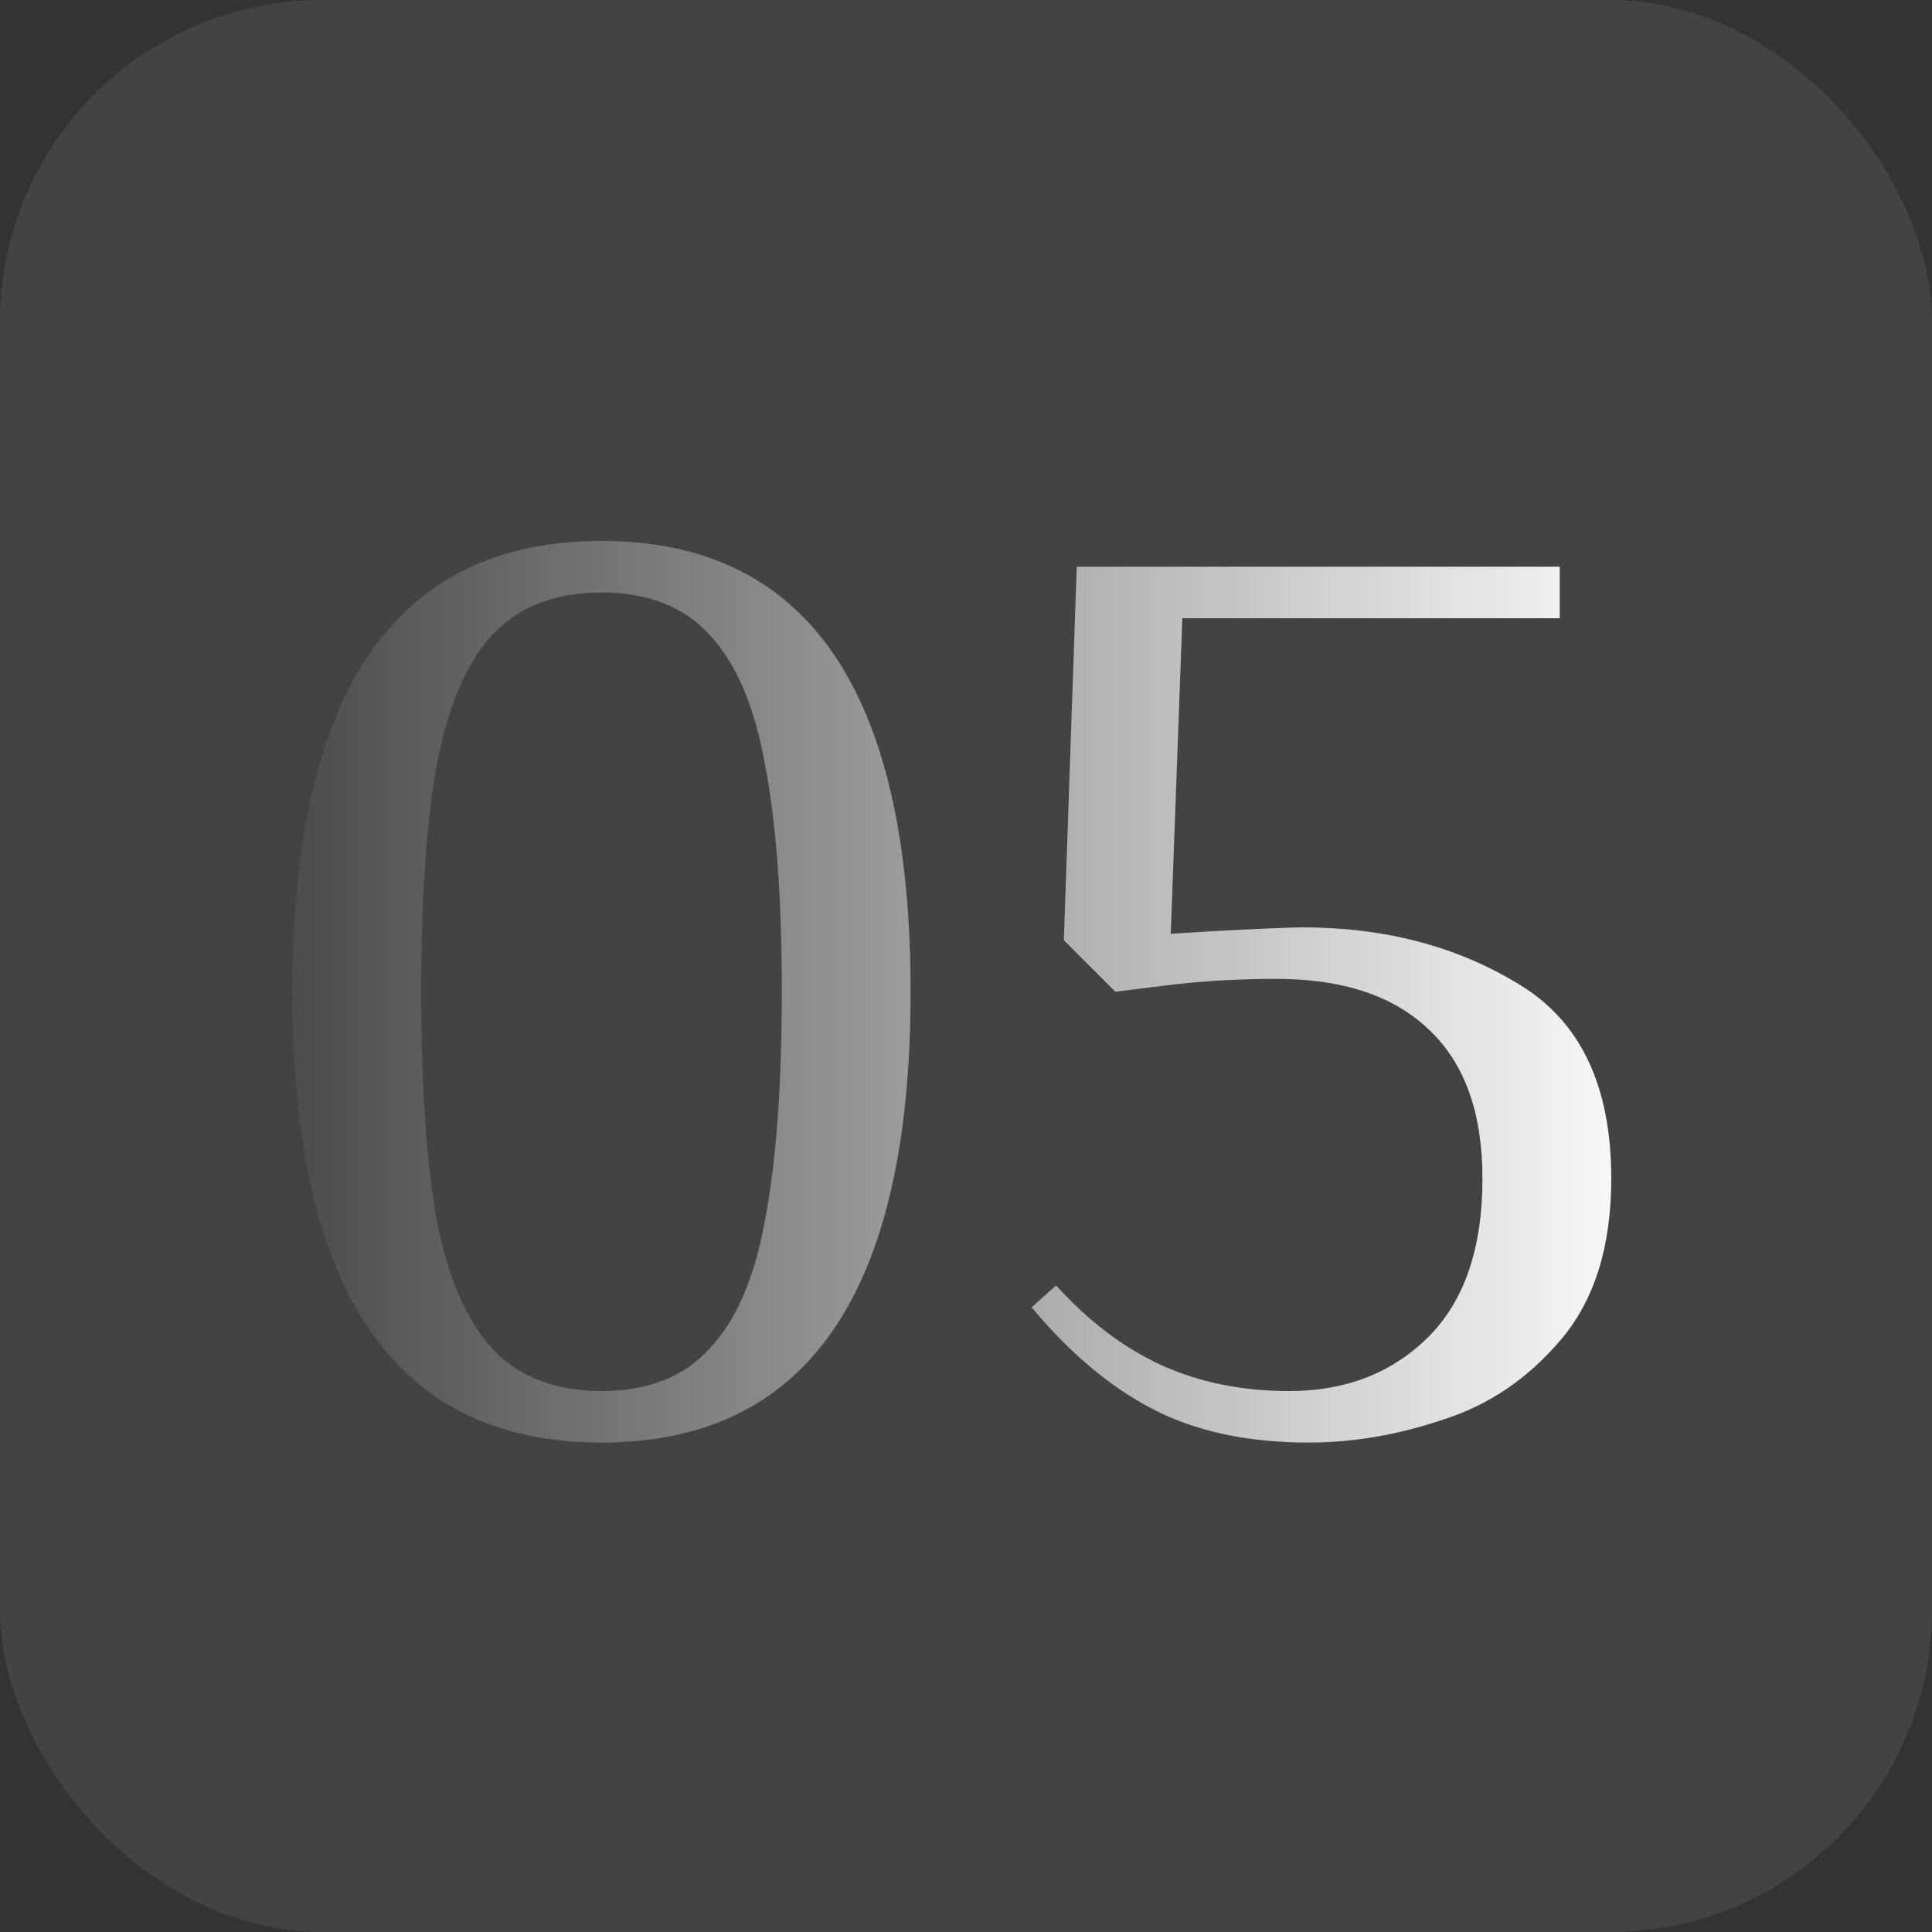
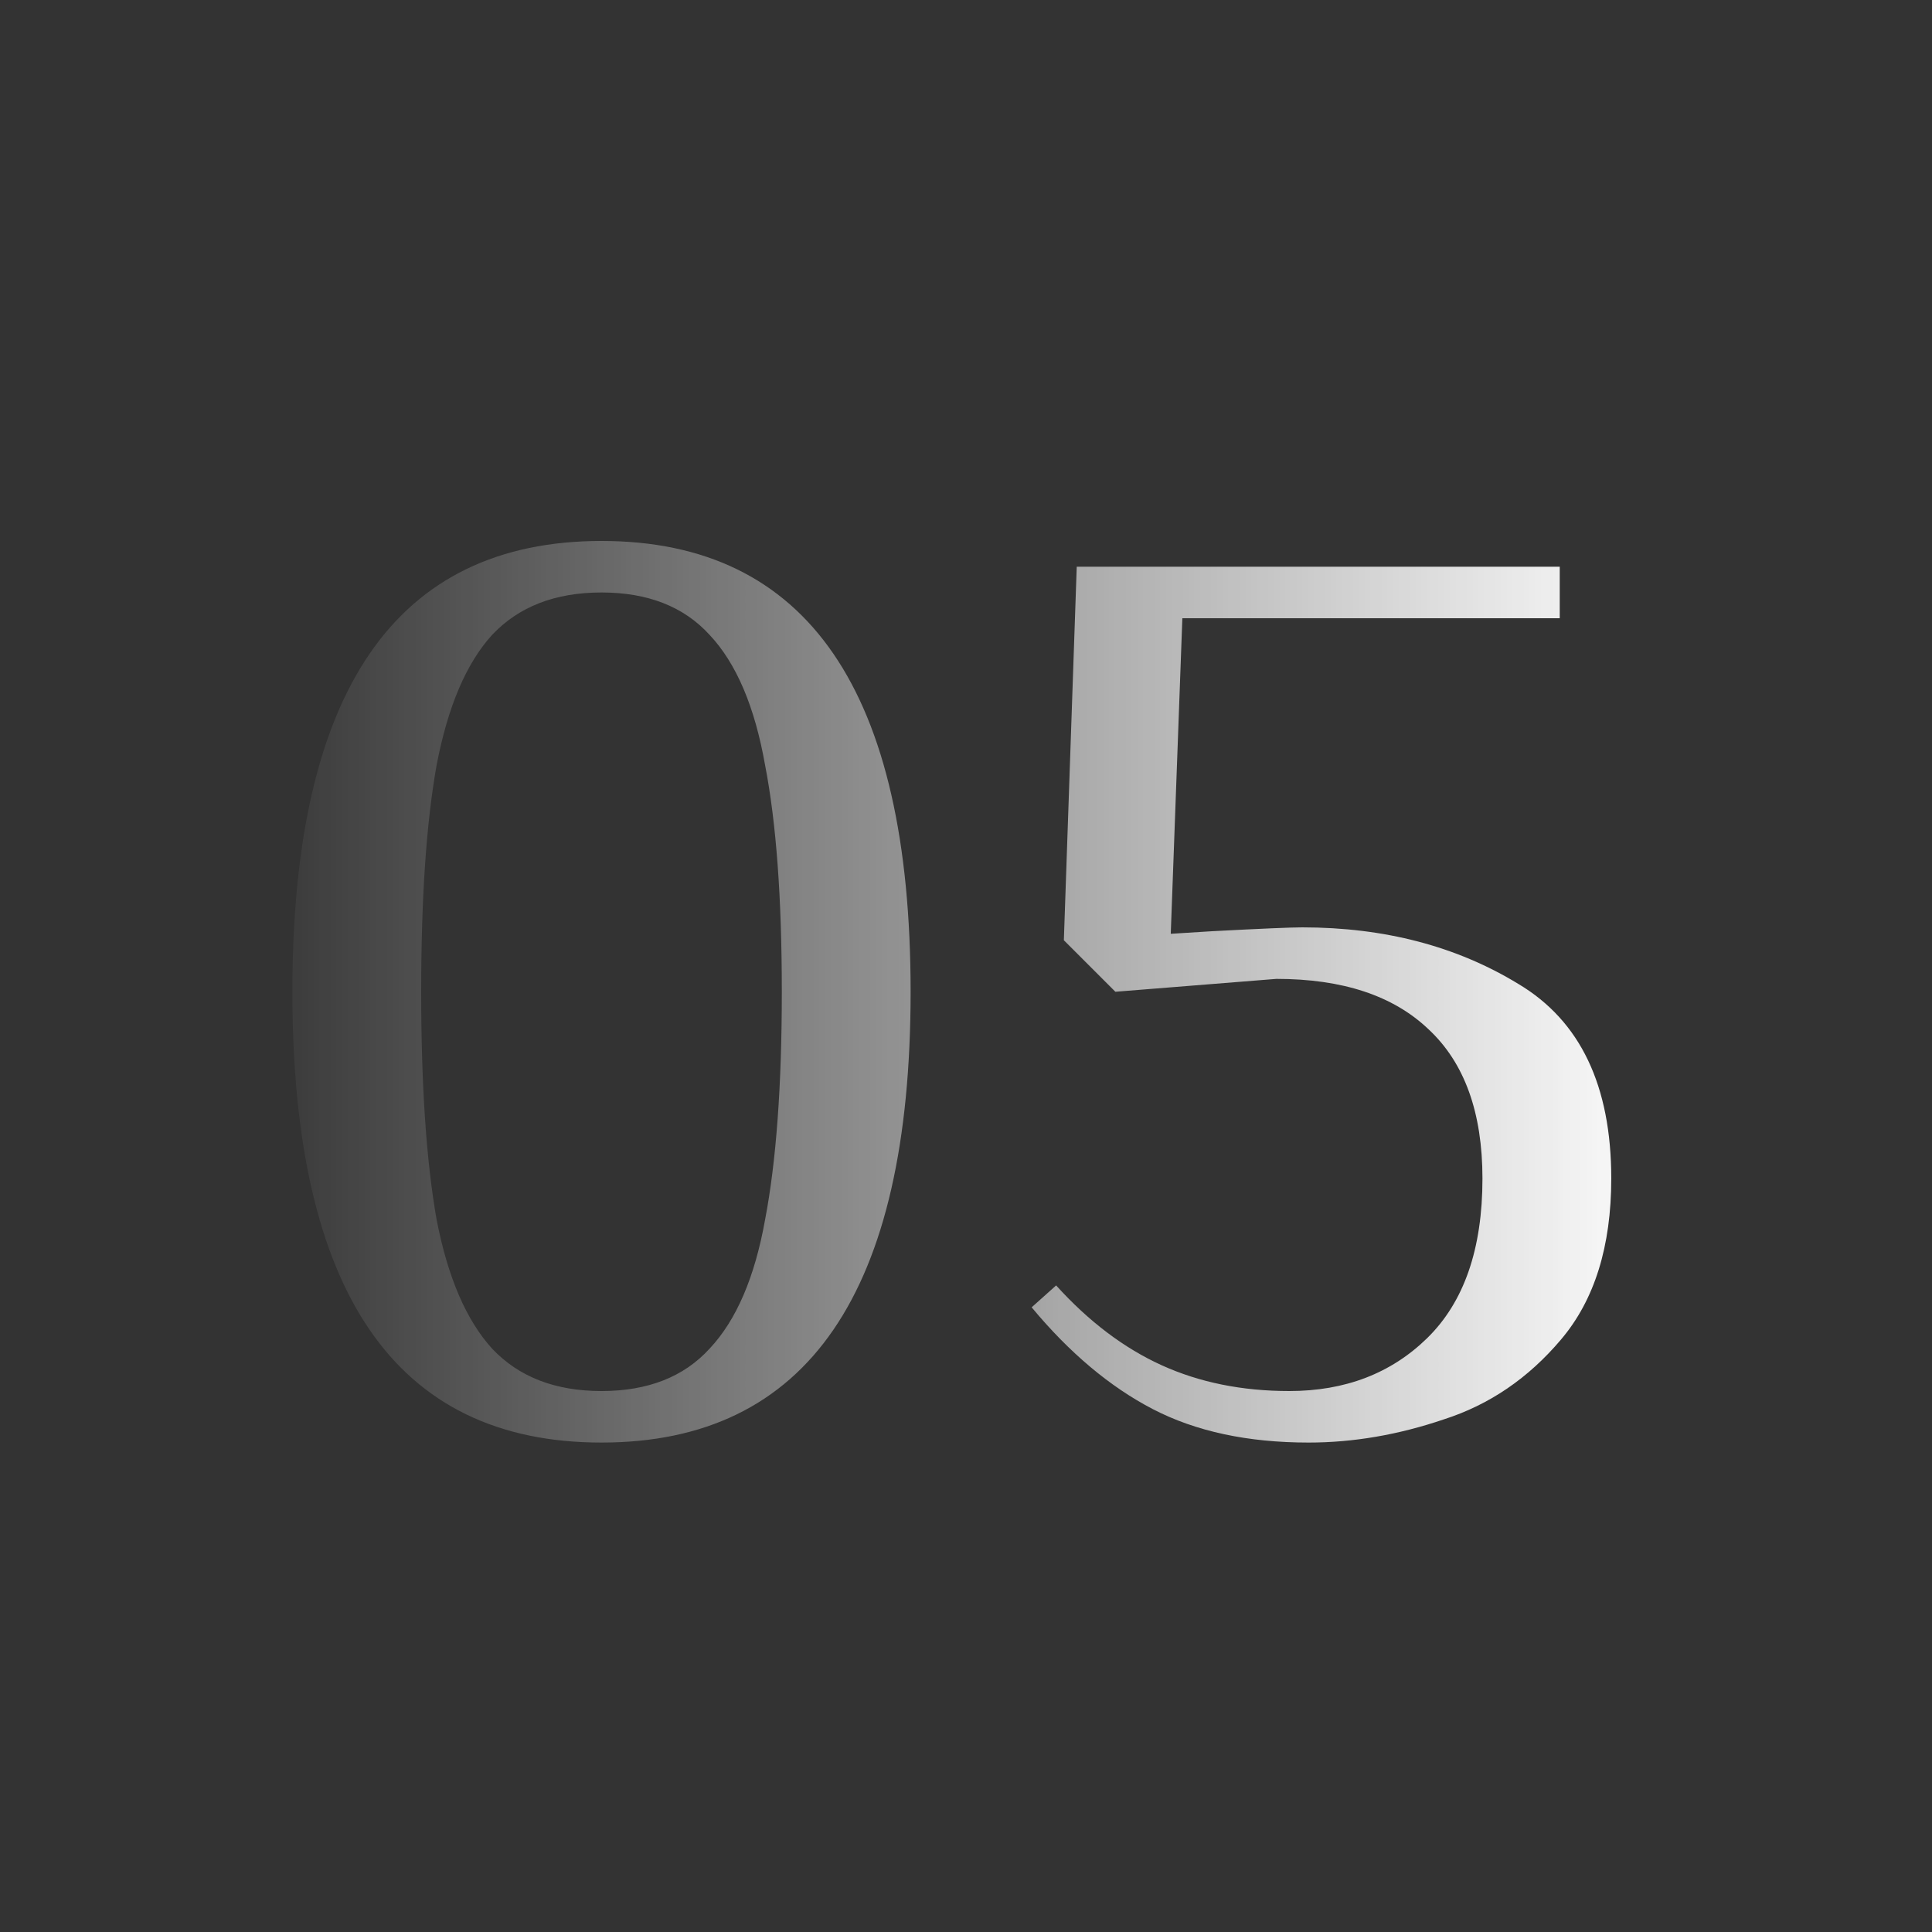
<svg xmlns="http://www.w3.org/2000/svg" width="60" height="60" viewBox="0 0 60 60" fill="none">
  <rect x="0" y="0" width="60" height="60" fill="#333333" stroke="none" />
-   <rect width="60" height="60" rx="10" fill="#D9D9D9" fill-opacity="0.1" />
-   <path d="M18.68 44.8C12.28 44.8 9.08 40.133 9.08 30.8C9.08 21.467 12.28 16.8 18.68 16.8C25.08 16.8 28.28 21.467 28.28 30.8C28.28 40.133 25.08 44.8 18.68 44.8ZM18.68 43.2C20.12 43.2 21.24 42.76 22.04 41.88C22.867 41 23.44 39.667 23.76 37.88C24.107 36.067 24.28 33.707 24.28 30.8C24.28 27.893 24.107 25.547 23.76 23.76C23.44 21.947 22.867 20.6 22.04 19.72C21.24 18.84 20.12 18.4 18.68 18.4C17.24 18.4 16.107 18.84 15.28 19.72C14.48 20.6 13.907 21.947 13.56 23.76C13.24 25.547 13.08 27.893 13.08 30.8C13.08 33.707 13.24 36.067 13.56 37.88C13.907 39.667 14.48 41 15.28 41.88C16.107 42.76 17.24 43.2 18.68 43.2ZM40.639 44.8C38.746 44.8 37.133 44.453 35.799 43.76C34.466 43.067 33.213 42.013 32.039 40.6L32.799 39.92C33.813 41.04 34.906 41.867 36.079 42.4C37.253 42.933 38.573 43.2 40.039 43.2C41.773 43.2 43.199 42.653 44.319 41.56C45.466 40.44 46.039 38.787 46.039 36.6C46.039 34.547 45.479 33 44.359 31.96C43.266 30.92 41.693 30.4 39.639 30.4C38.439 30.4 37.306 30.467 36.239 30.6L34.639 30.8L33.039 29.2L33.439 17.6H48.439V19.2H36.719L36.359 29L37.639 28.92C39.159 28.84 40.093 28.8 40.439 28.8C42.999 28.8 45.239 29.387 47.159 30.56C49.079 31.707 50.039 33.72 50.039 36.6C50.039 38.707 49.519 40.373 48.479 41.6C47.466 42.8 46.253 43.627 44.839 44.08C43.426 44.56 42.026 44.8 40.639 44.8Z" fill="url(#paint0_linear_263_6)" />
+   <path d="M18.68 44.8C12.28 44.8 9.08 40.133 9.08 30.8C9.08 21.467 12.28 16.8 18.68 16.8C25.08 16.8 28.28 21.467 28.28 30.8C28.28 40.133 25.08 44.8 18.68 44.8ZM18.68 43.2C20.12 43.2 21.24 42.76 22.04 41.88C22.867 41 23.44 39.667 23.76 37.88C24.107 36.067 24.28 33.707 24.28 30.8C24.28 27.893 24.107 25.547 23.76 23.76C23.44 21.947 22.867 20.6 22.04 19.72C21.24 18.84 20.12 18.4 18.68 18.4C17.24 18.4 16.107 18.84 15.28 19.72C14.48 20.6 13.907 21.947 13.56 23.76C13.24 25.547 13.08 27.893 13.08 30.8C13.08 33.707 13.24 36.067 13.56 37.88C13.907 39.667 14.48 41 15.28 41.88C16.107 42.76 17.24 43.2 18.68 43.2ZM40.639 44.8C38.746 44.8 37.133 44.453 35.799 43.76C34.466 43.067 33.213 42.013 32.039 40.6L32.799 39.92C33.813 41.04 34.906 41.867 36.079 42.4C37.253 42.933 38.573 43.2 40.039 43.2C41.773 43.2 43.199 42.653 44.319 41.56C45.466 40.44 46.039 38.787 46.039 36.6C46.039 34.547 45.479 33 44.359 31.96C43.266 30.92 41.693 30.4 39.639 30.4L34.639 30.8L33.039 29.2L33.439 17.6H48.439V19.2H36.719L36.359 29L37.639 28.92C39.159 28.84 40.093 28.8 40.439 28.8C42.999 28.8 45.239 29.387 47.159 30.56C49.079 31.707 50.039 33.72 50.039 36.6C50.039 38.707 49.519 40.373 48.479 41.6C47.466 42.8 46.253 43.627 44.839 44.08C43.426 44.56 42.026 44.8 40.639 44.8Z" fill="url(#paint0_linear_263_6)" />
  <defs>
    <linearGradient id="paint0_linear_263_6" x1="7" y1="31" x2="52" y2="31" gradientUnits="userSpaceOnUse">
      <stop stop-color="white" stop-opacity="0" />
      <stop offset="1" stop-color="white" />
    </linearGradient>
  </defs>
</svg>